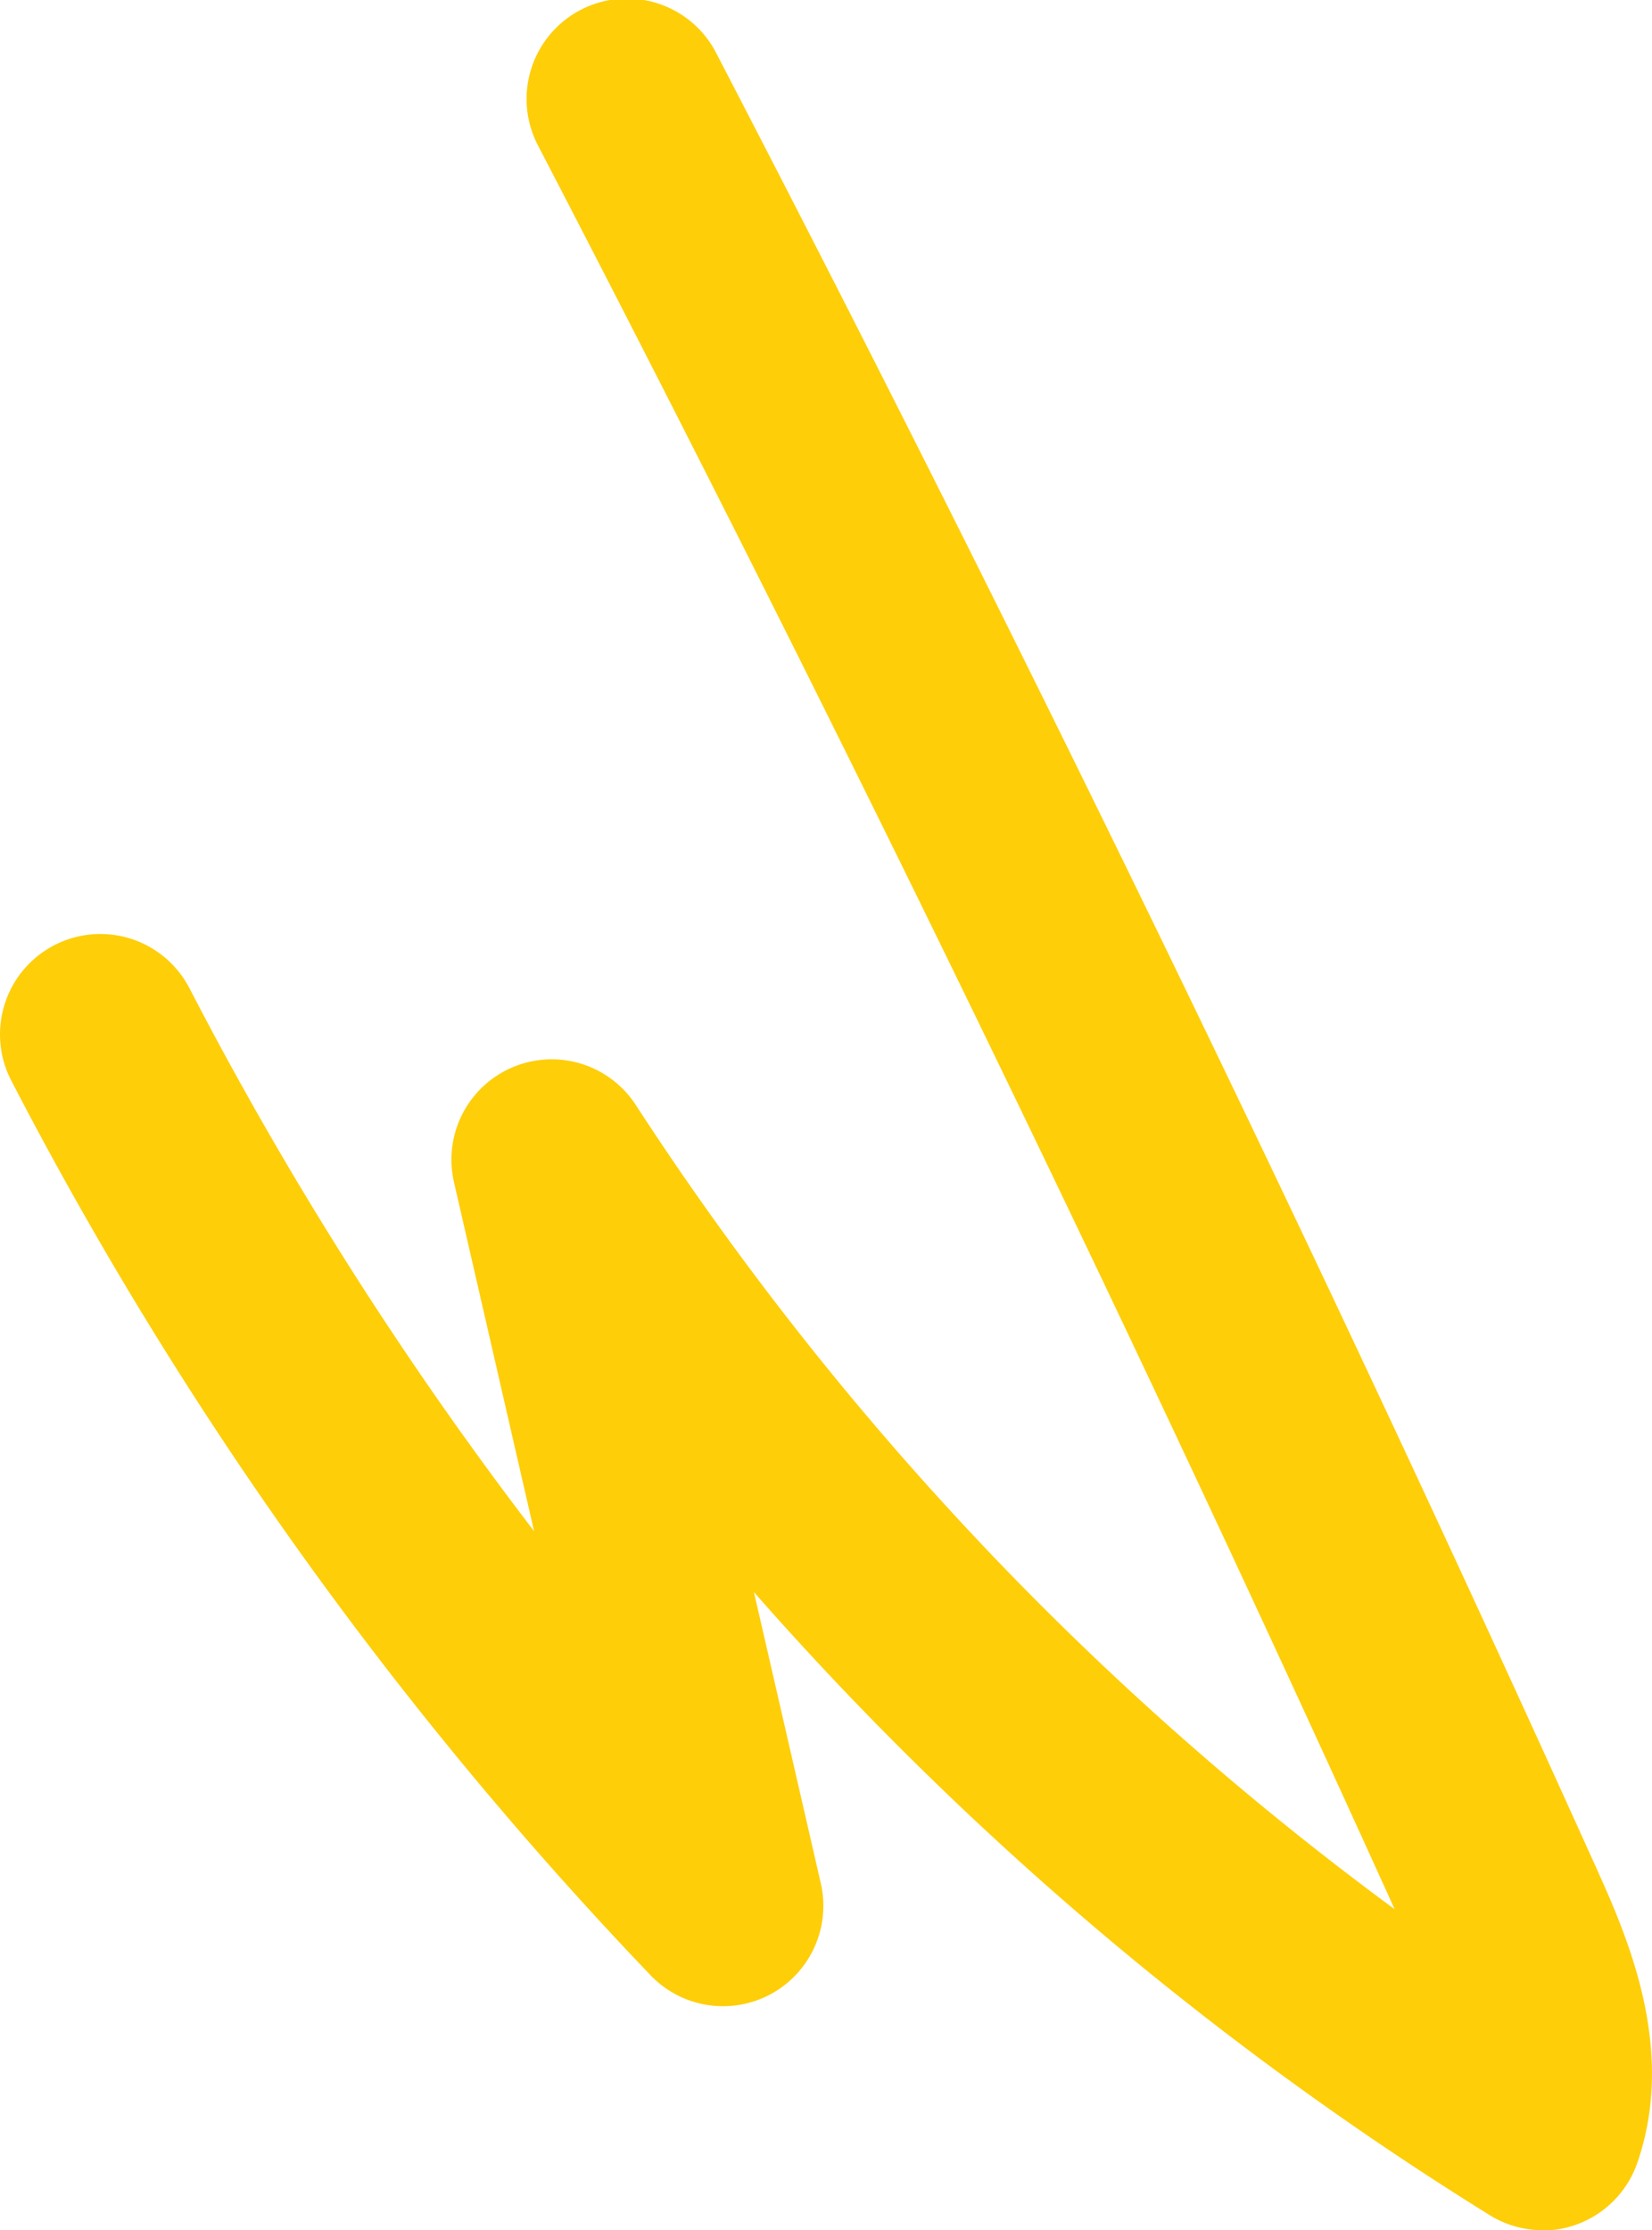
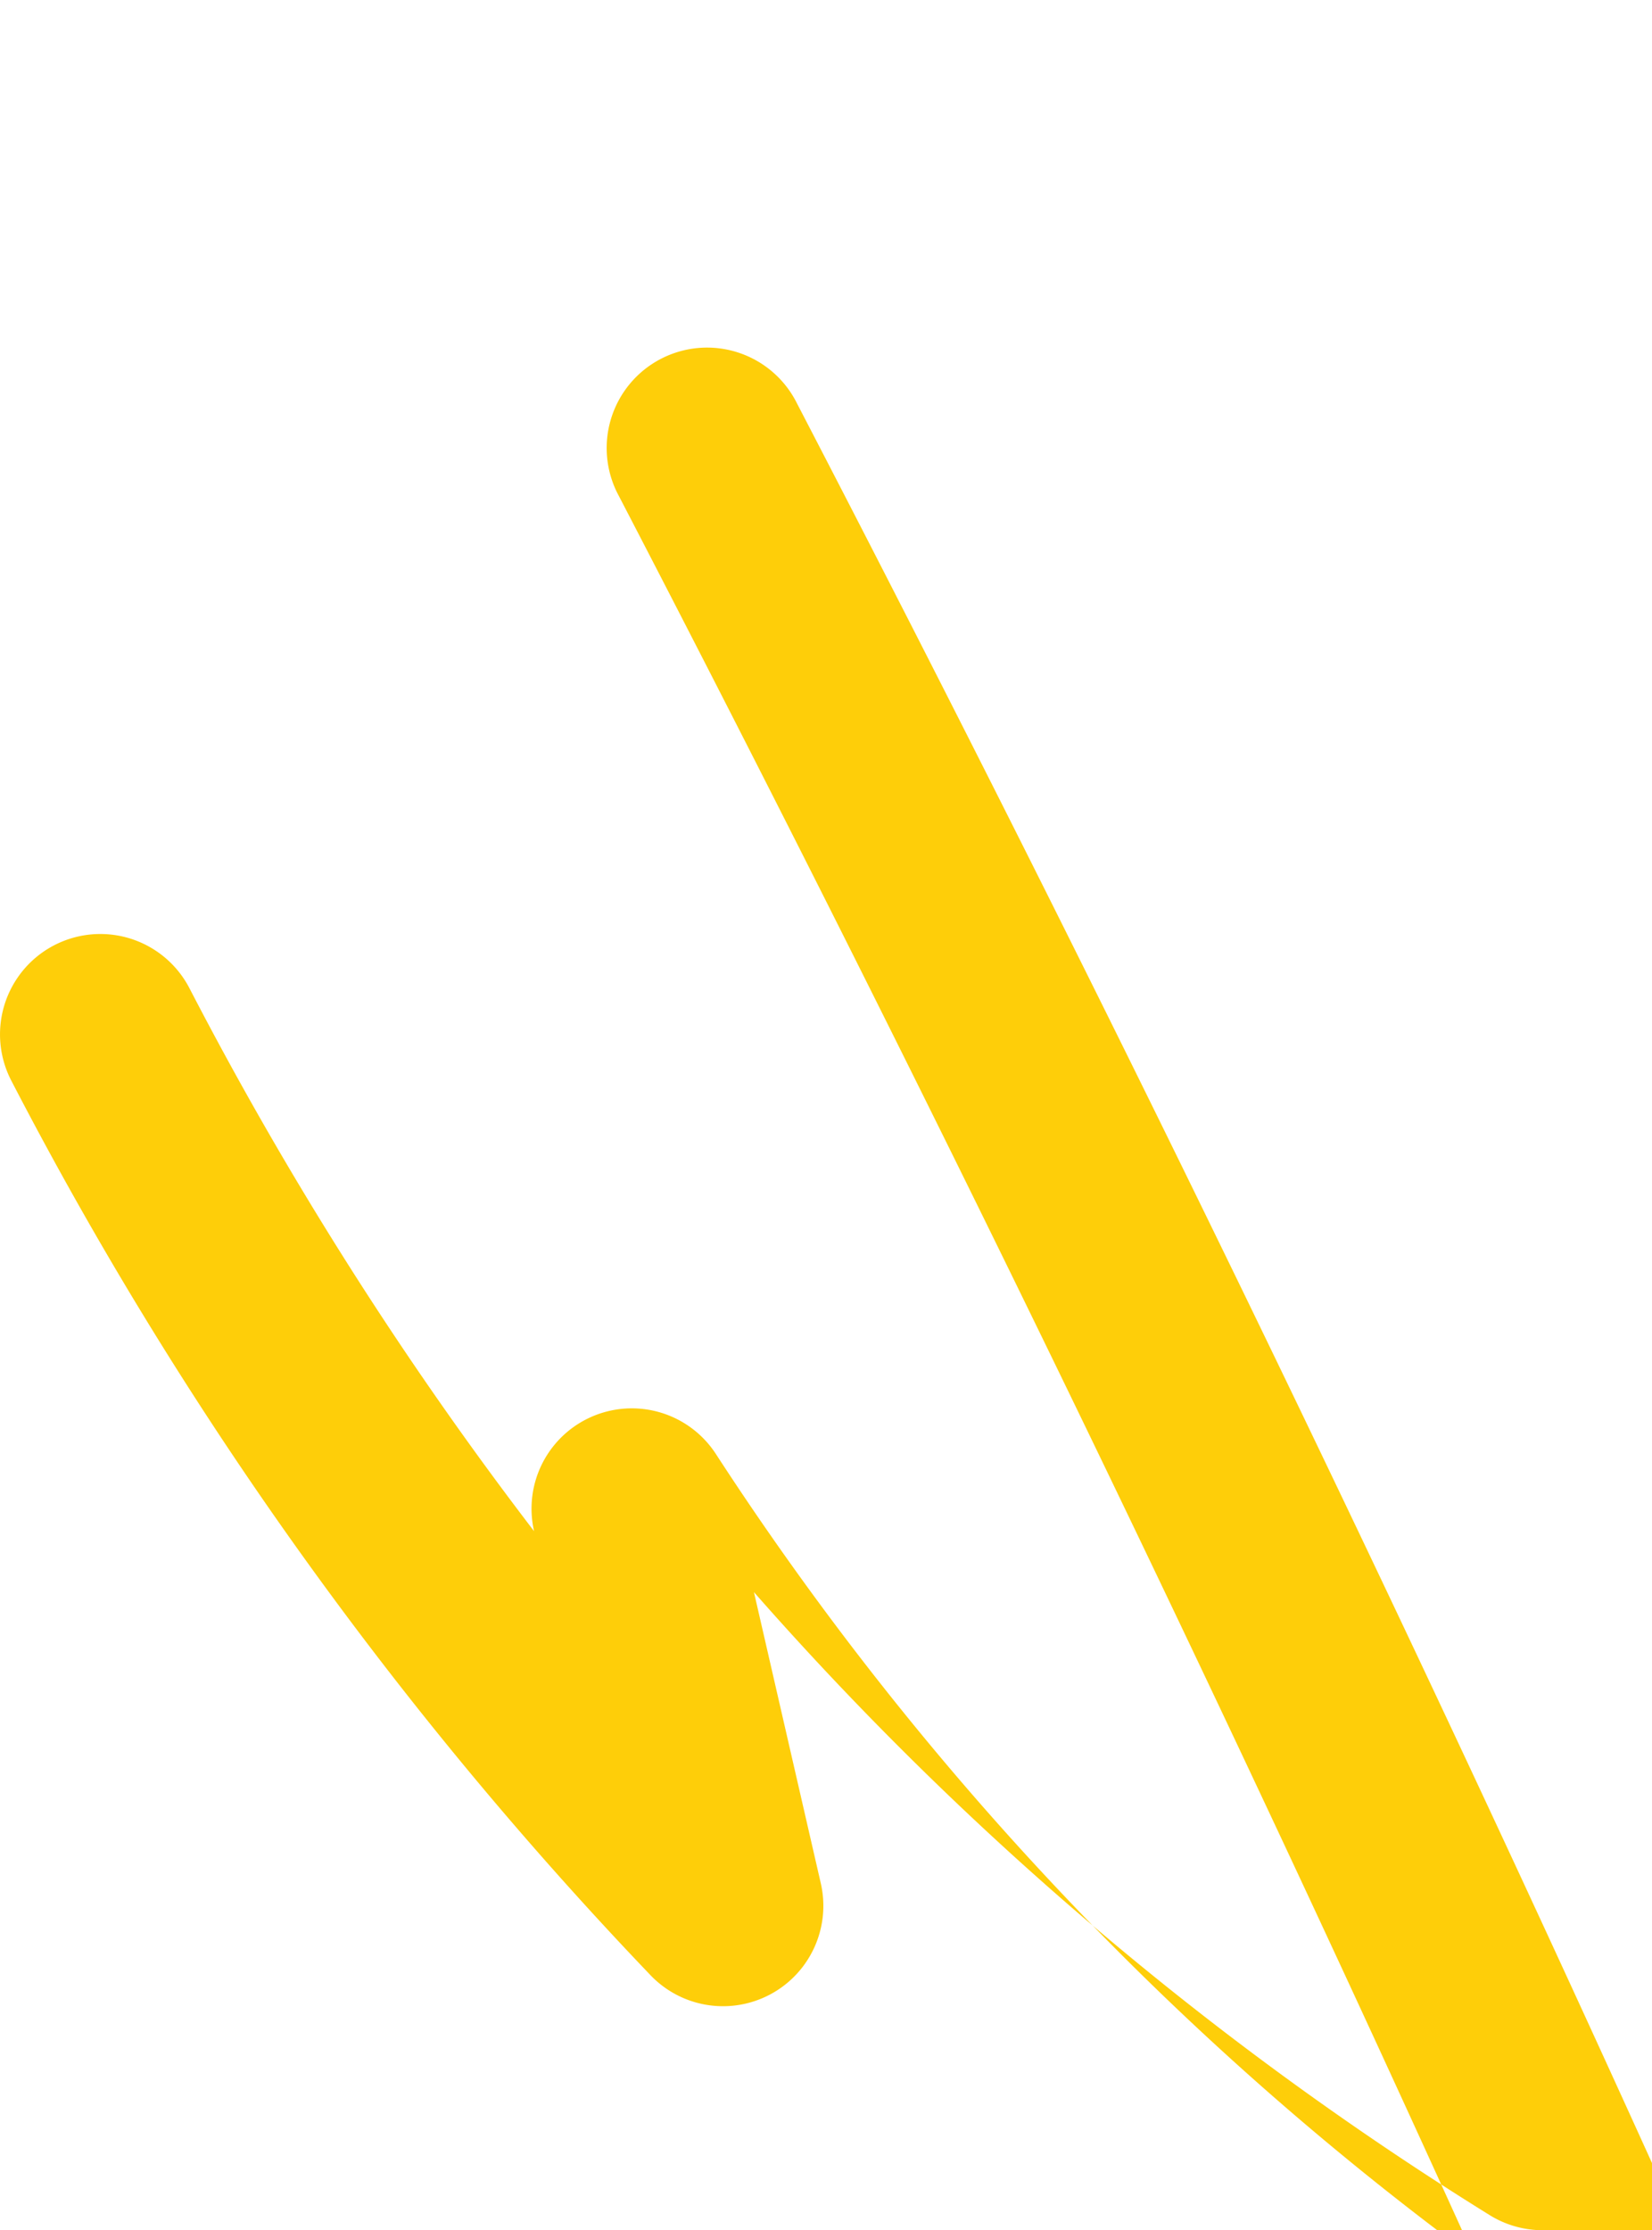
<svg xmlns="http://www.w3.org/2000/svg" width="35.516" height="47.925" viewBox="0 0 35.516 47.925">
-   <path id="line-bry" d="M4154.431,2048.349a2.165,2.165,0,0,1-1.135-.322,70.617,70.617,0,0,1-15.821-13.389l1.437,6.256a2.157,2.157,0,0,1-3.661,1.975,83.038,83.038,0,0,1-13.743-19.224,2.157,2.157,0,1,1,3.831-1.984,78.816,78.816,0,0,0,7.409,11.667l-1.722-7.5a2.156,2.156,0,0,1,3.911-1.655,66.311,66.311,0,0,0,16.312,17.278c-5.77-12.733-11.958-25.47-18.4-37.867a2.158,2.158,0,1,1,3.829-1.99c6.621,12.742,12.975,25.84,18.887,38.927.658,1.459,1.762,3.9.9,6.384a2.163,2.163,0,0,1-2.038,1.451Z" transform="translate(-4121.266 -2000.426)" fill="#fece09" />
+   <path id="line-bry" d="M4154.431,2048.349a2.165,2.165,0,0,1-1.135-.322,70.617,70.617,0,0,1-15.821-13.389l1.437,6.256a2.157,2.157,0,0,1-3.661,1.975,83.038,83.038,0,0,1-13.743-19.224,2.157,2.157,0,1,1,3.831-1.984,78.816,78.816,0,0,0,7.409,11.667a2.156,2.156,0,0,1,3.911-1.655,66.311,66.311,0,0,0,16.312,17.278c-5.77-12.733-11.958-25.47-18.4-37.867a2.158,2.158,0,1,1,3.829-1.99c6.621,12.742,12.975,25.84,18.887,38.927.658,1.459,1.762,3.9.9,6.384a2.163,2.163,0,0,1-2.038,1.451Z" transform="translate(-4121.266 -2000.426)" fill="#fece09" />
</svg>